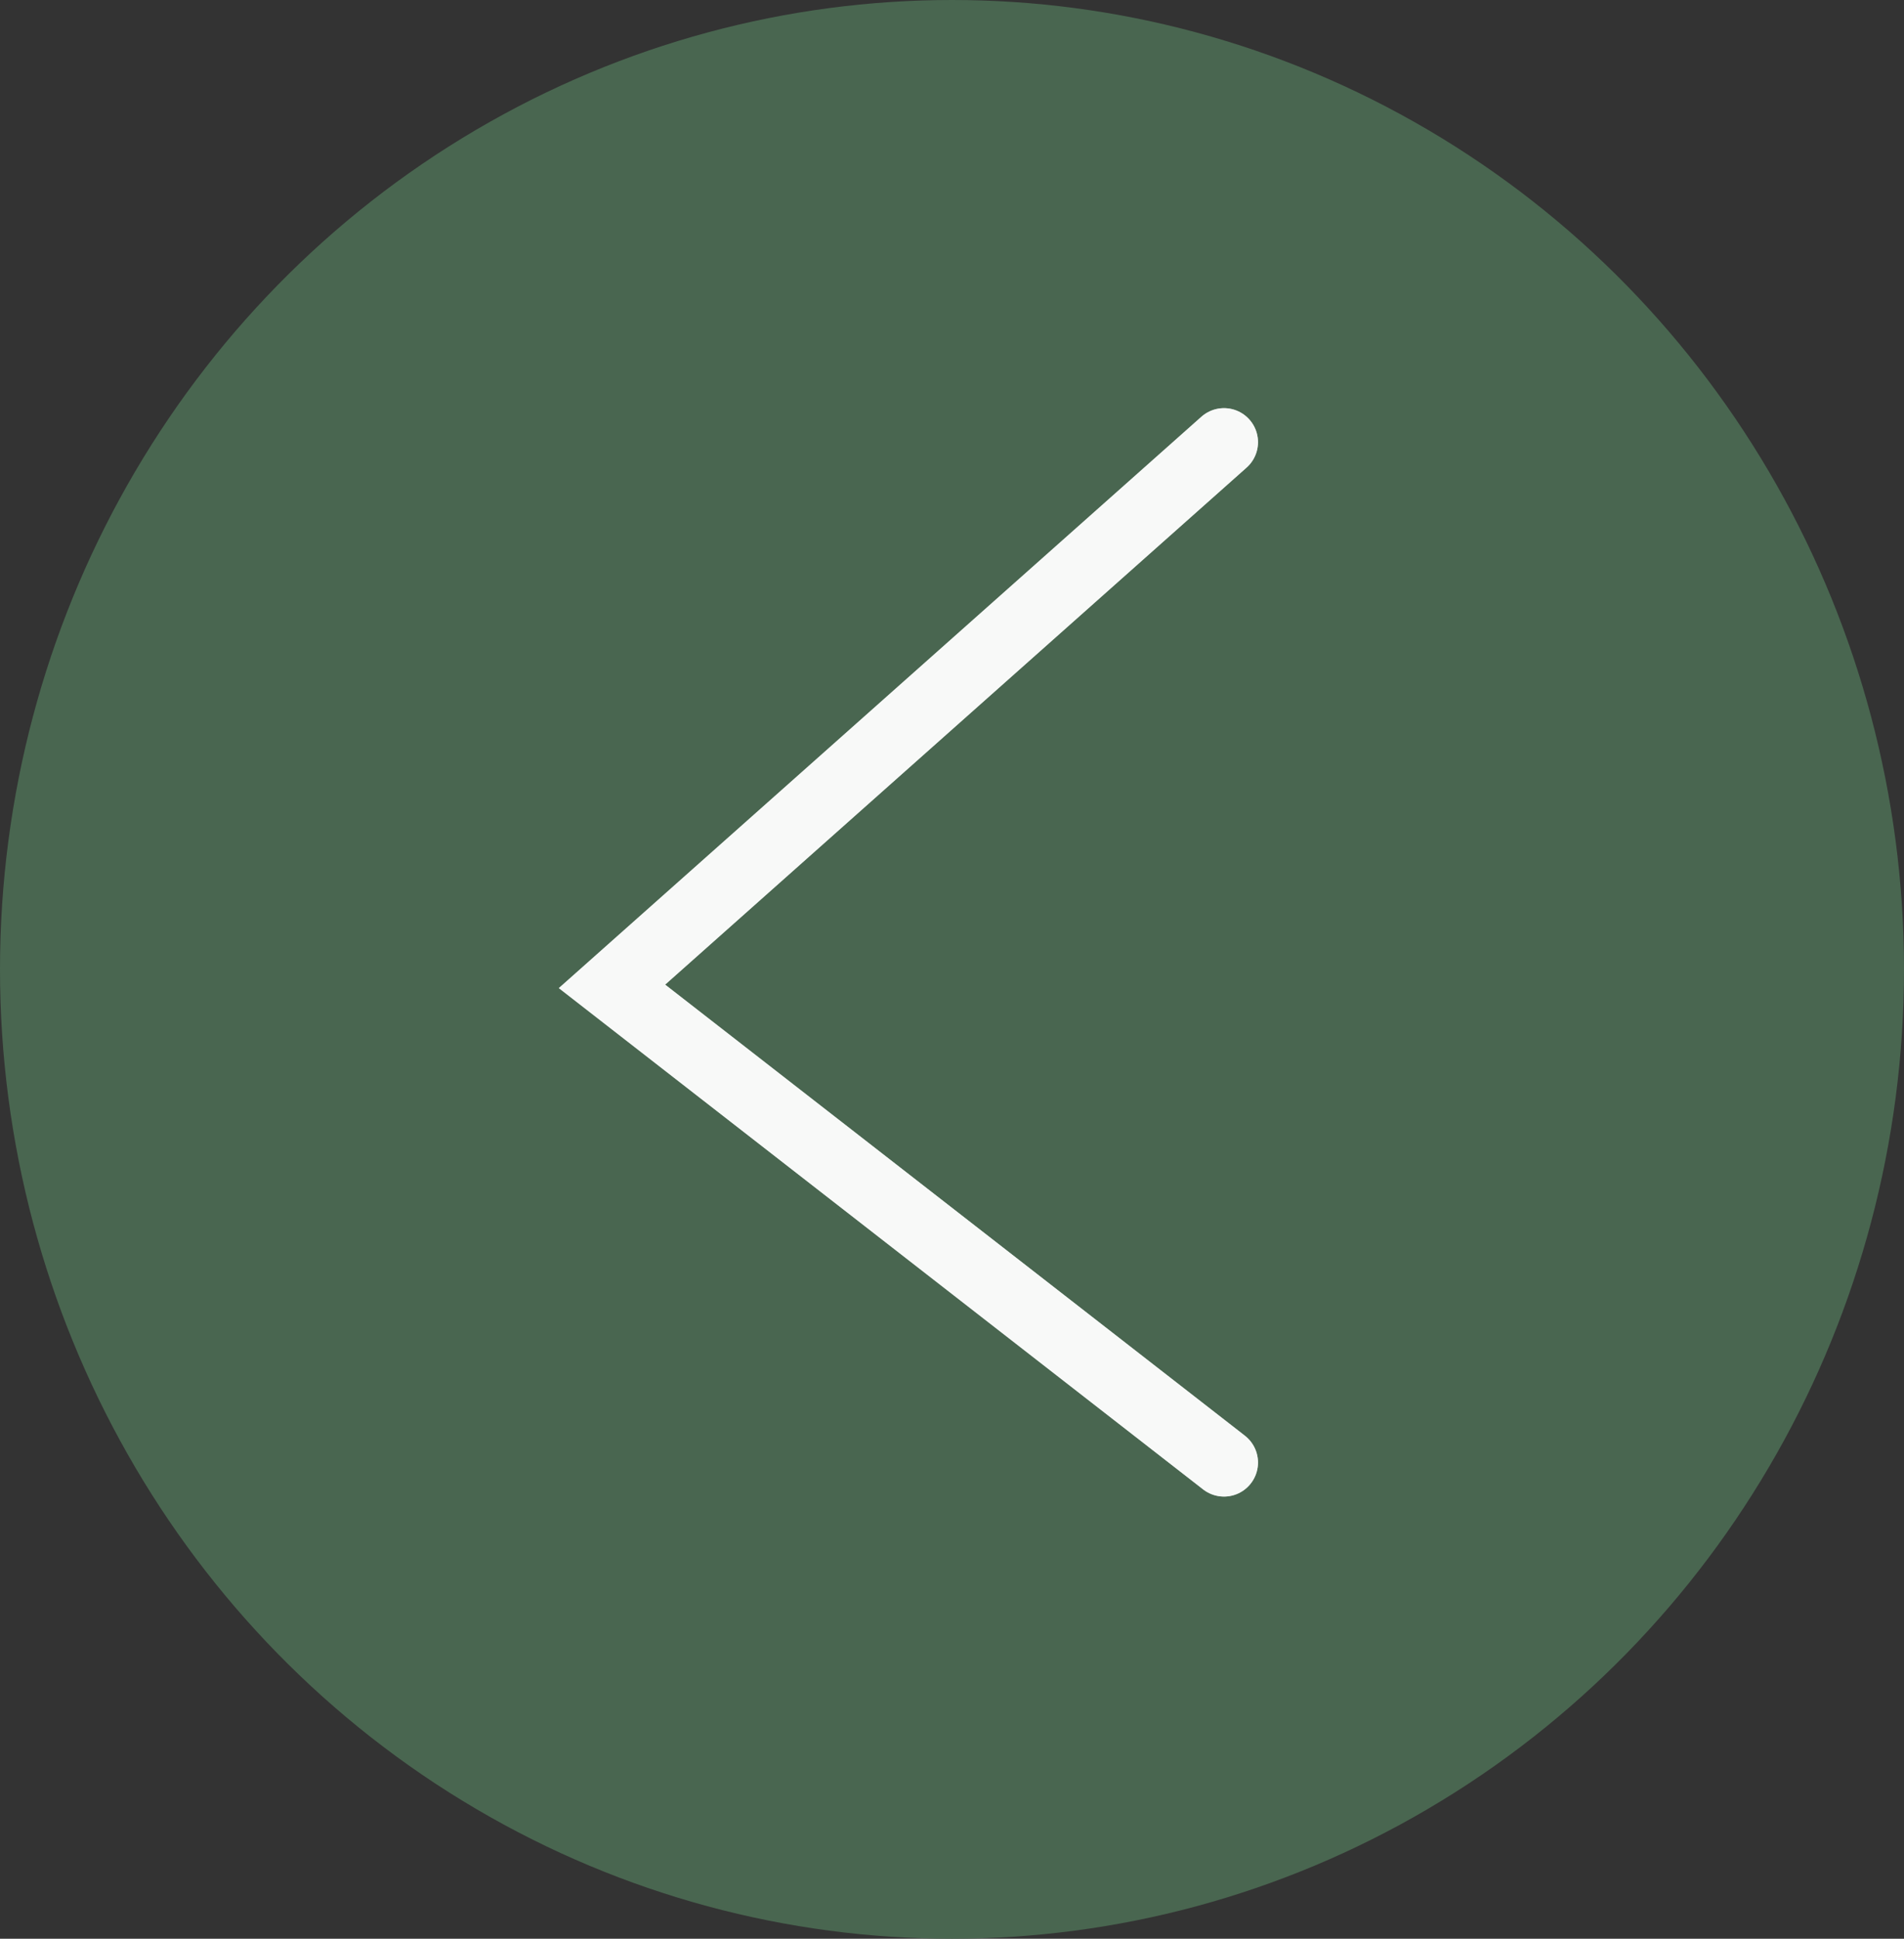
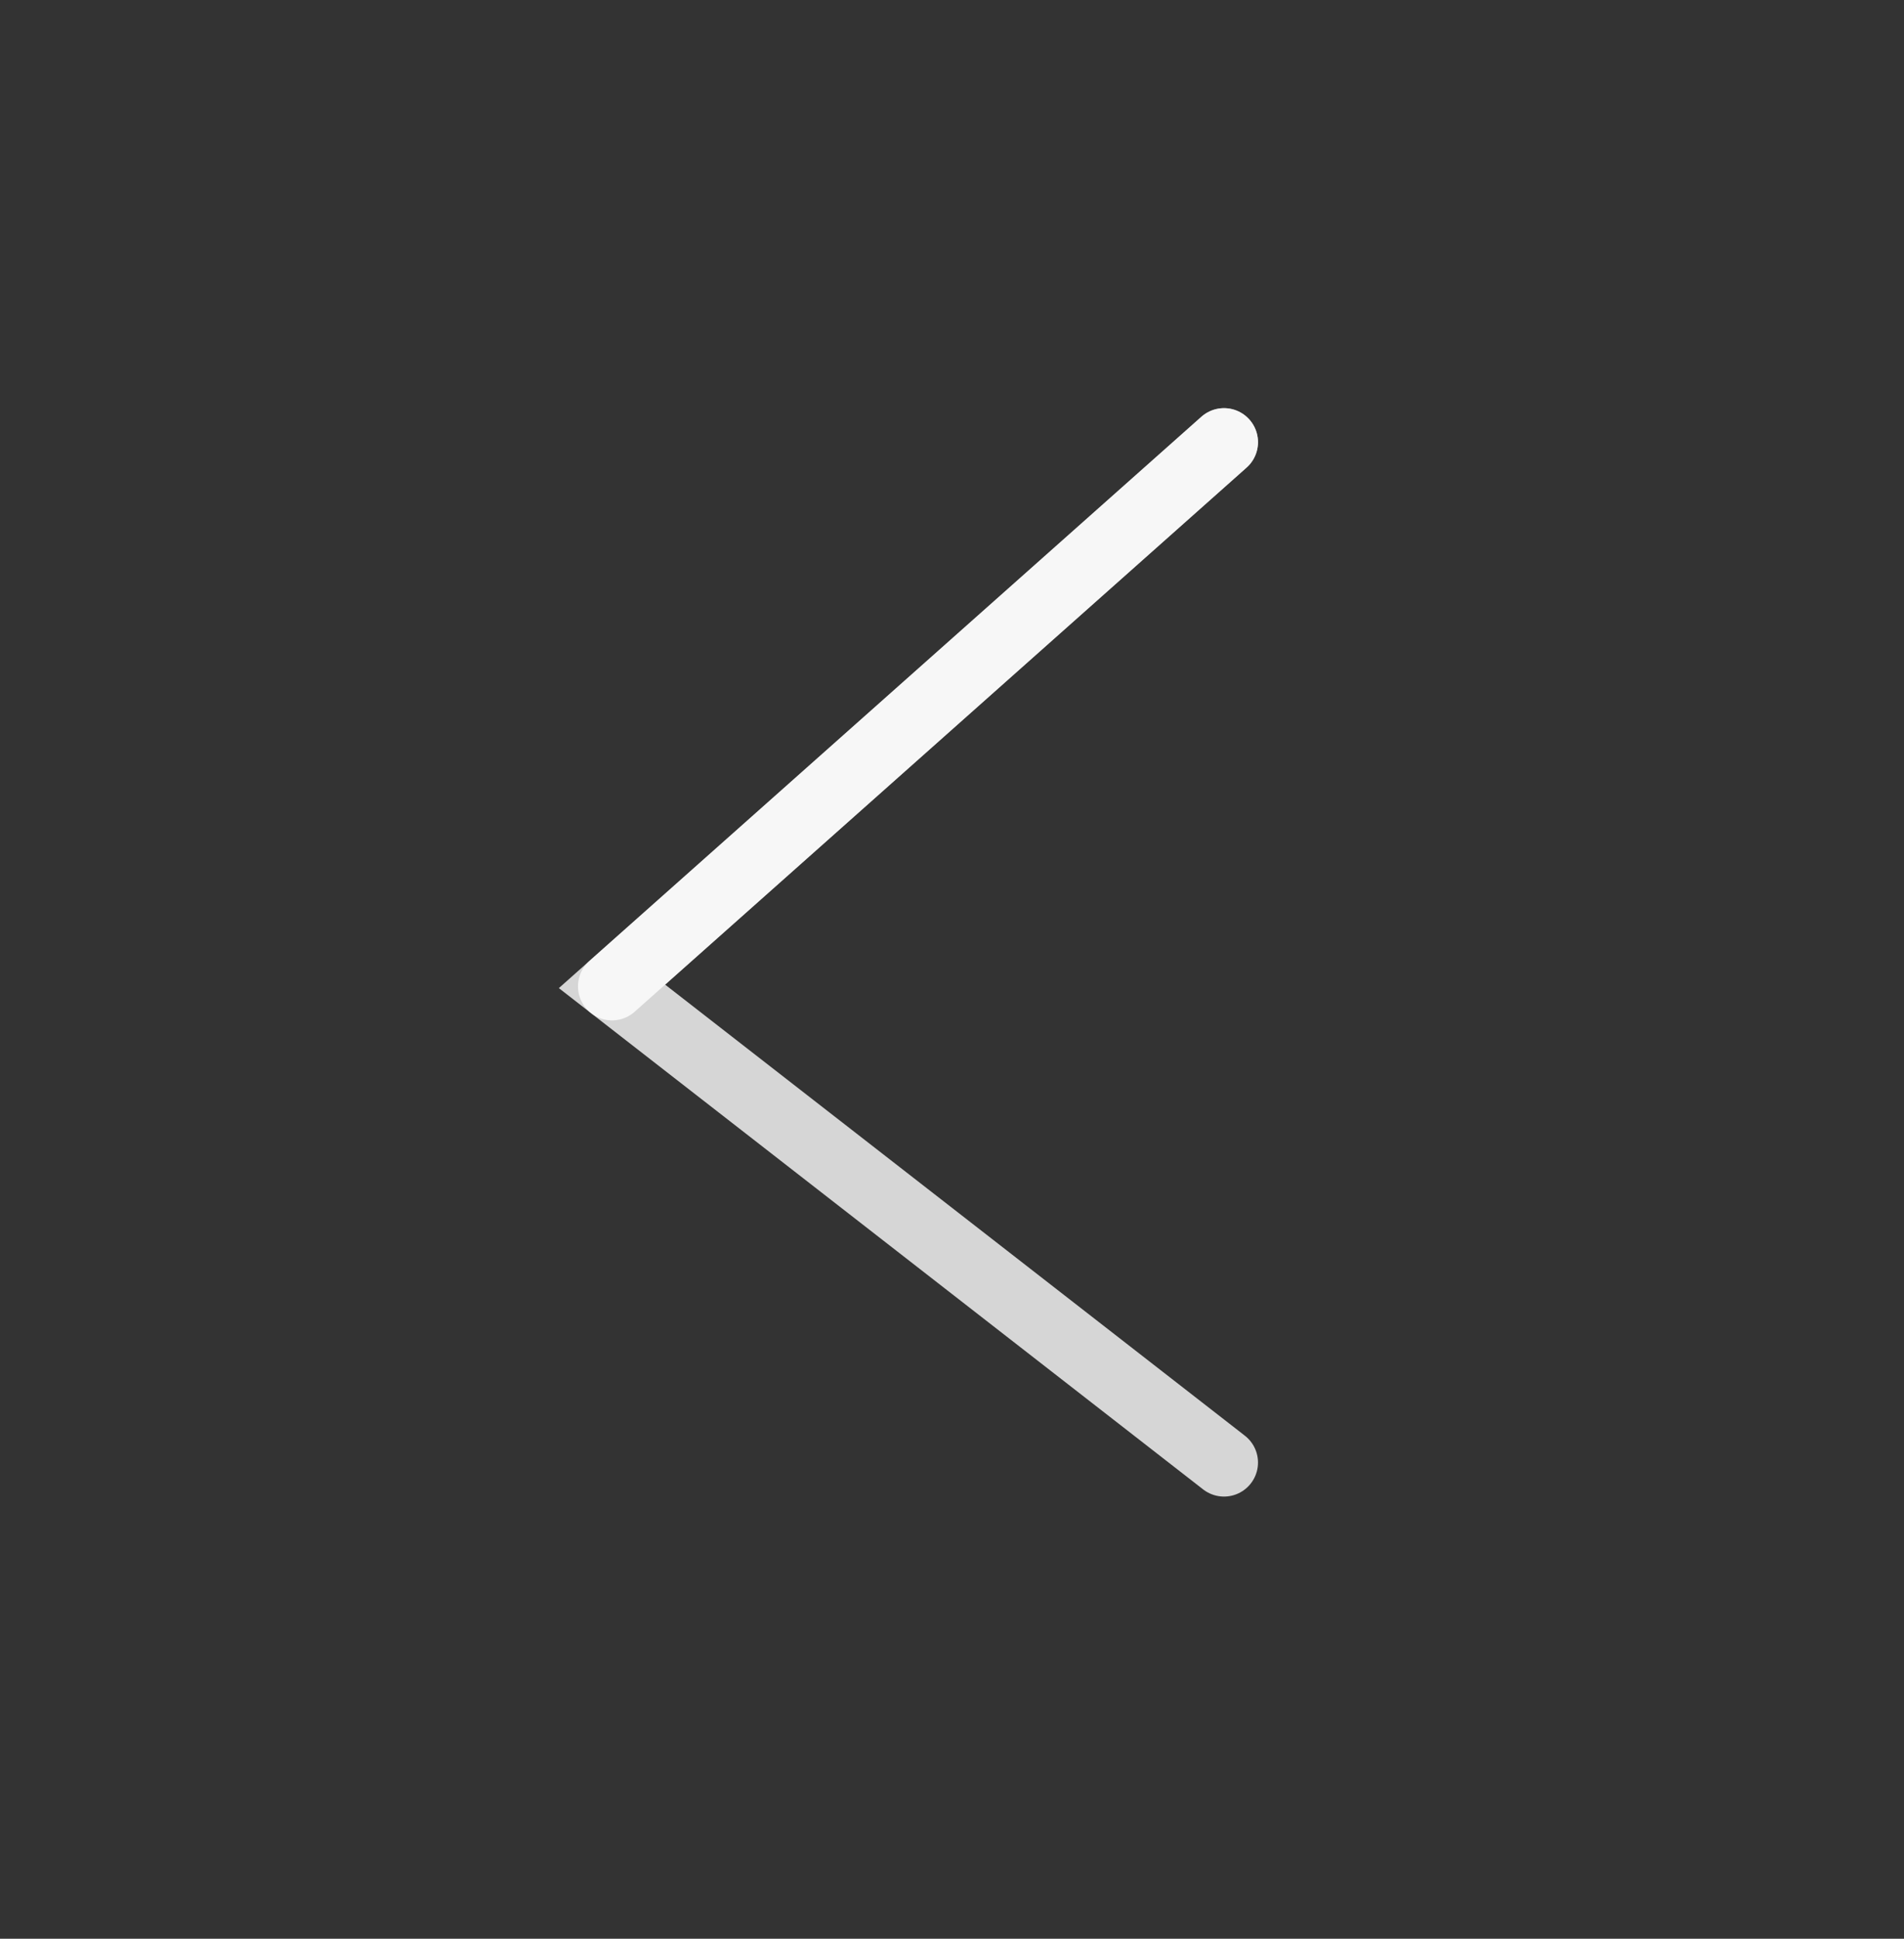
<svg xmlns="http://www.w3.org/2000/svg" width="56" height="57" viewBox="0 0 56 57" fill="none">
  <rect x="0" y="0" width="56" height="57" fill="#333333" stroke="none" />
-   <ellipse cx="28" cy="28.5" rx="28" ry="28.5" fill="#496650" />
-   <path d="M36 13L18 29L36 43" stroke="white" stroke-opacity="0.8" stroke-width="2" stroke-linecap="round" />
+   <path d="M36 13L18 29" stroke="white" stroke-opacity="0.8" stroke-width="2" stroke-linecap="round" />
  <path d="M36 13L18 29L36 43" stroke="white" stroke-opacity="0.8" stroke-width="2" stroke-linecap="round" />
</svg>